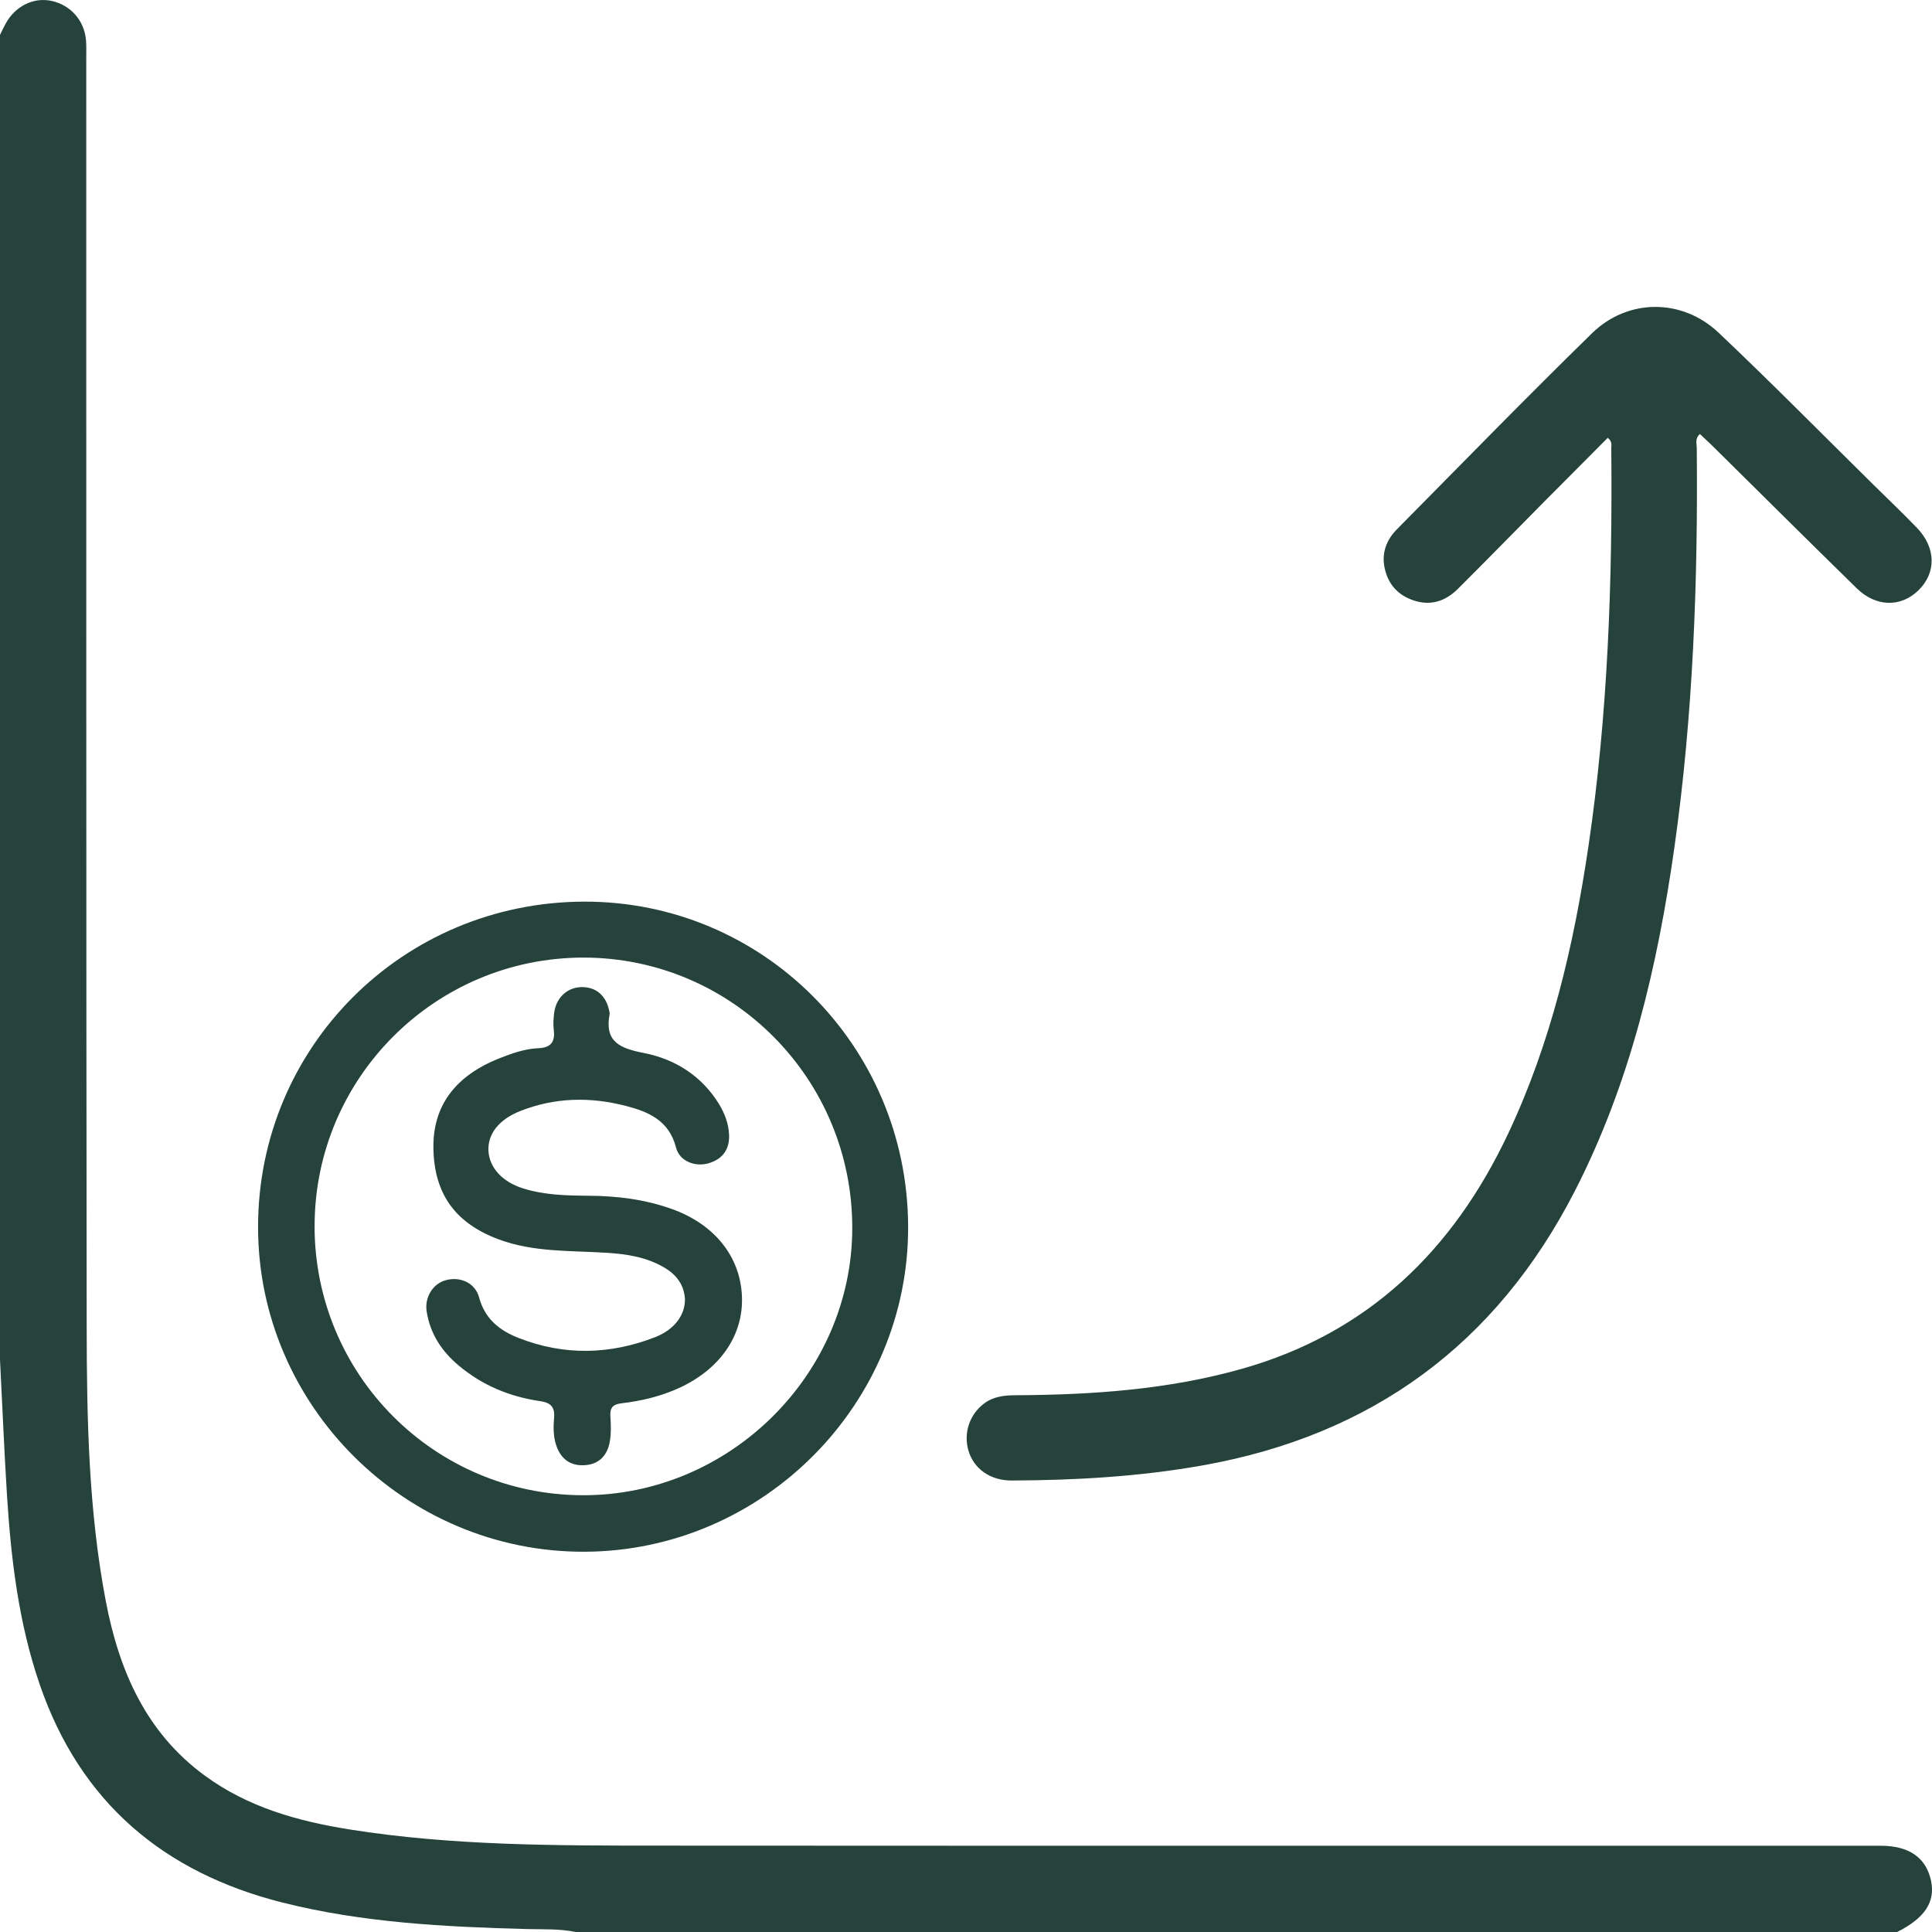
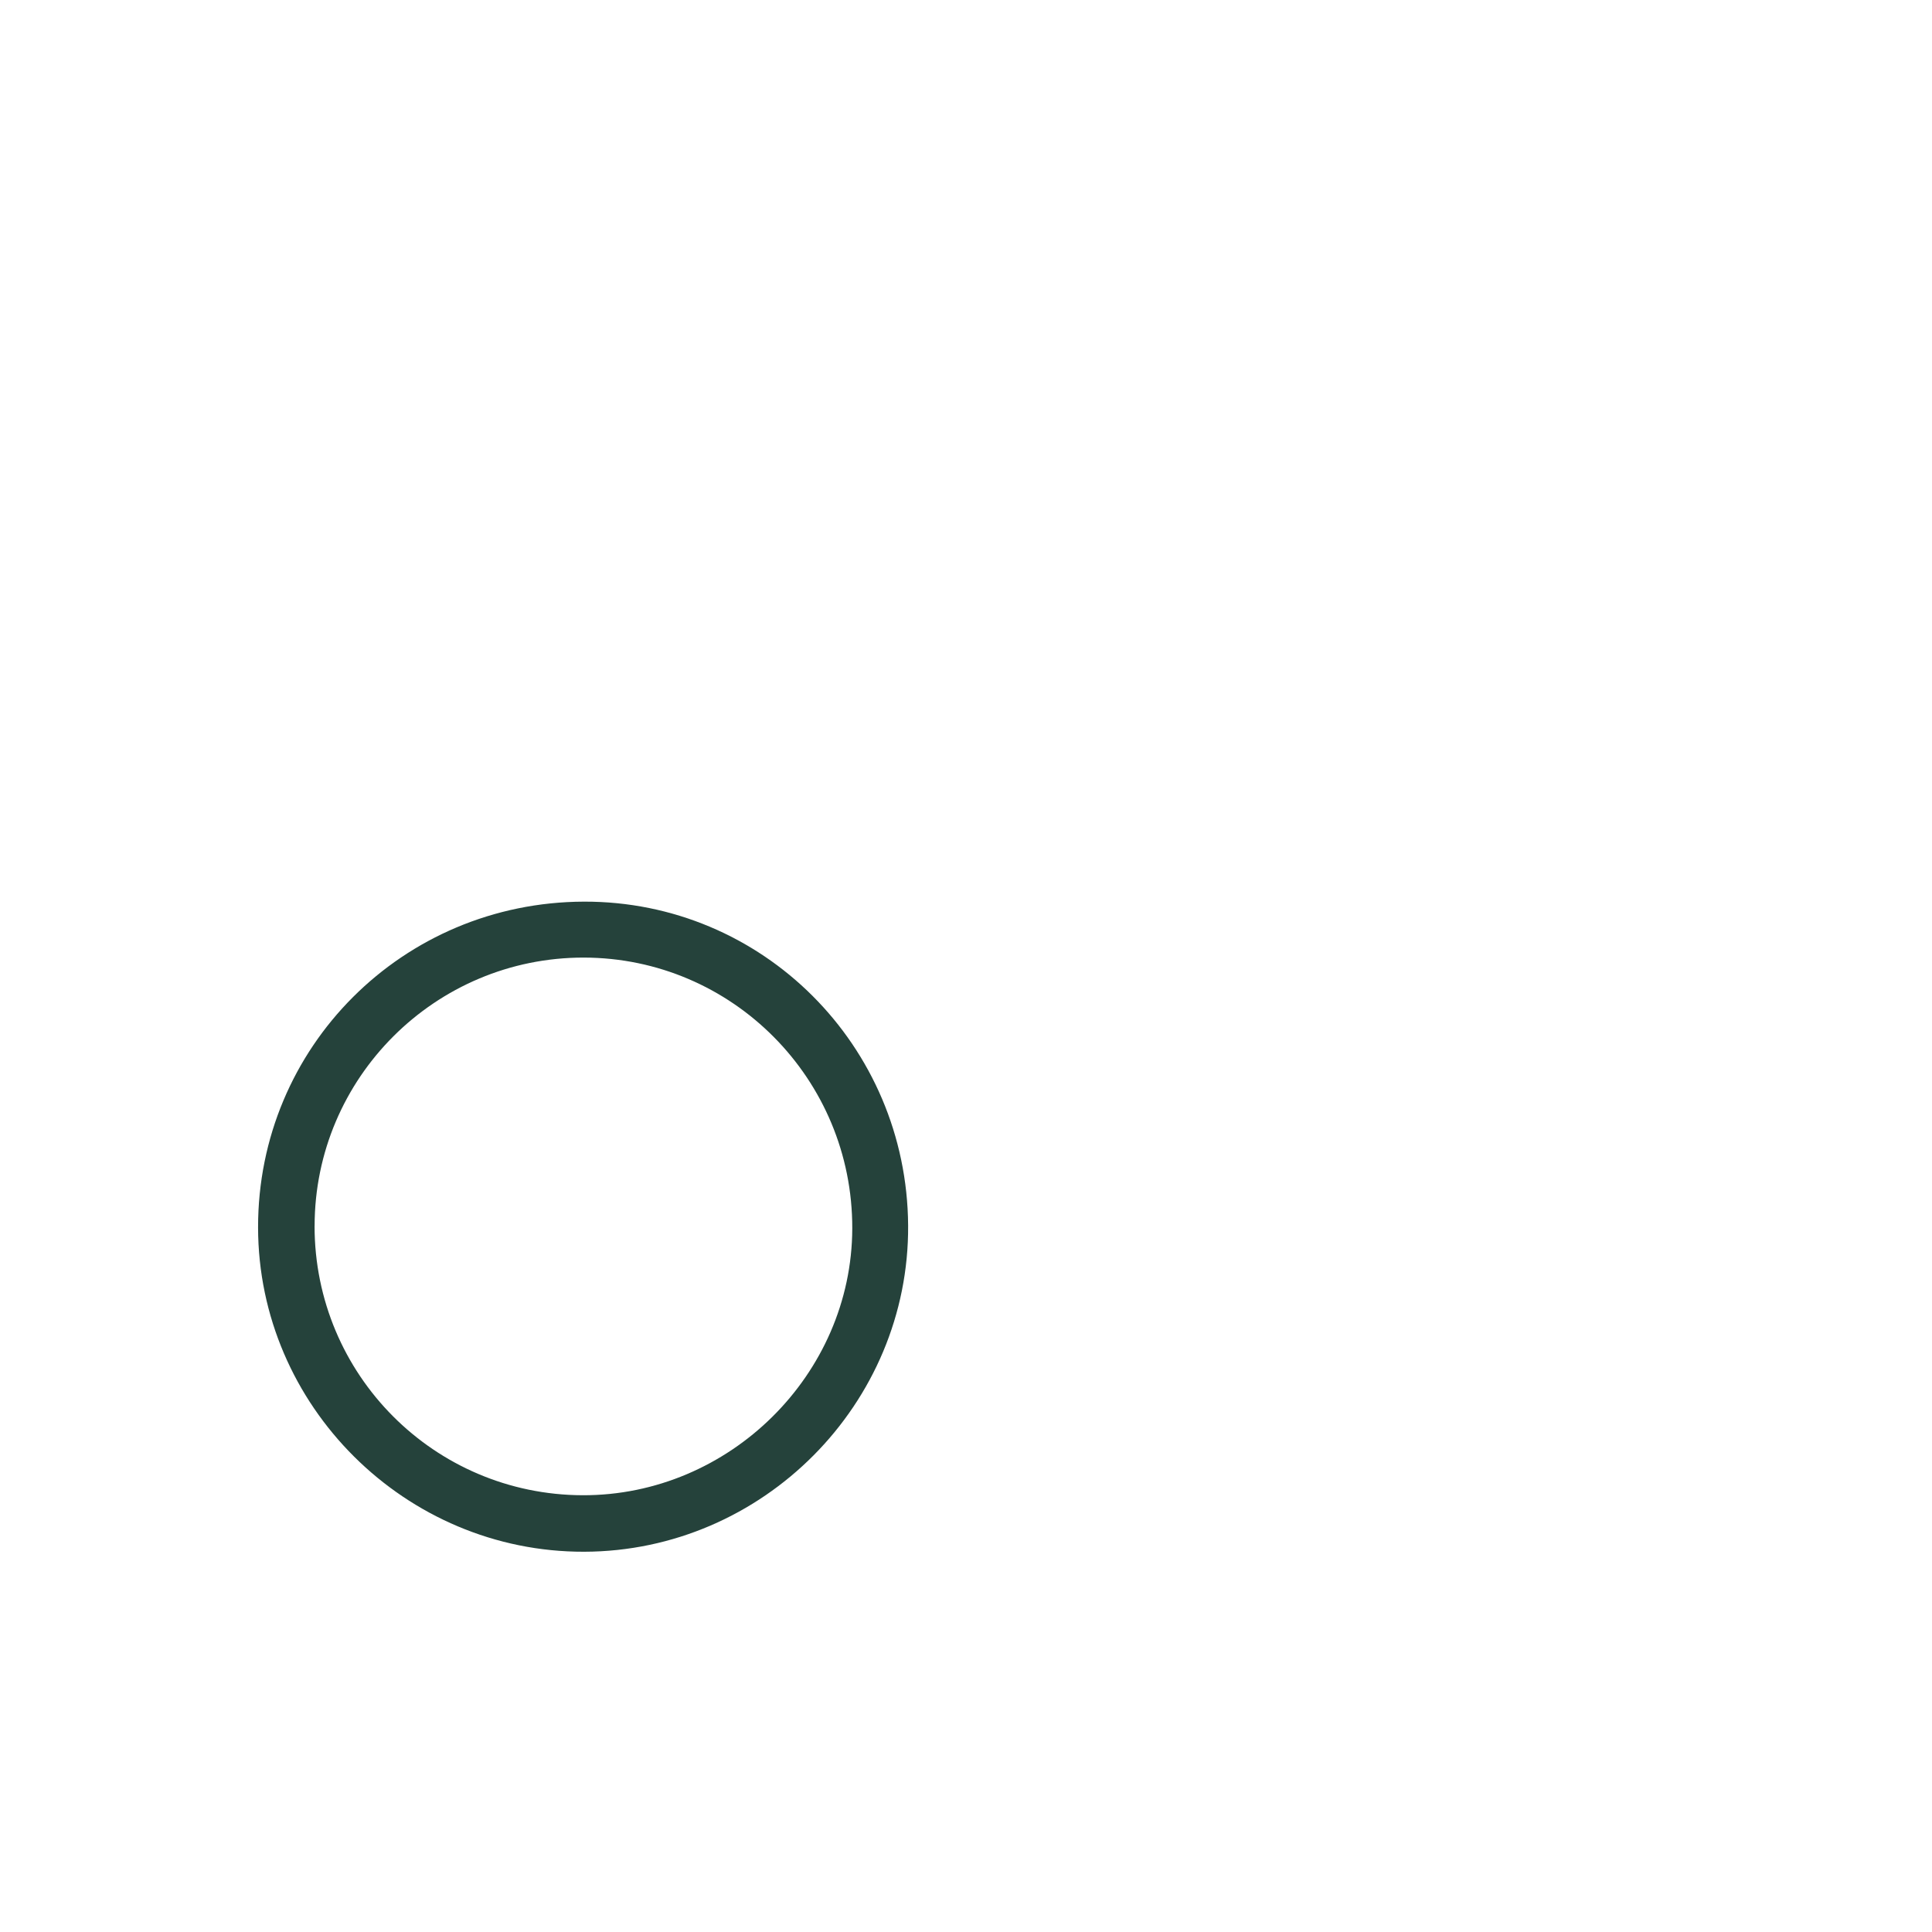
<svg xmlns="http://www.w3.org/2000/svg" width="45" height="45" viewBox="0 0 45 45" fill="none">
-   <path d="M0 0.813C0.044 0.724 0.085 0.634 0.133 0.548C0.354 0.143 0.781 -0.068 1.195 0.02C1.642 0.115 1.962 0.473 2.003 0.933C2.015 1.069 2.009 1.208 2.009 1.345C2.011 11.206 2.006 21.067 2.019 30.927C2.022 33.061 2.063 35.196 2.466 37.303C2.775 38.913 3.397 40.353 4.773 41.36C5.777 42.095 6.936 42.419 8.14 42.611C10.527 42.991 12.937 42.987 15.346 42.988C24.832 42.994 34.319 42.99 43.805 42.991C44.466 42.991 44.863 43.268 44.977 43.805C45.082 44.299 44.832 44.677 44.188 45H13.406C13.038 44.922 12.663 44.941 12.291 44.932C10.371 44.881 8.456 44.786 6.583 44.315C3.809 43.617 1.869 41.977 0.927 39.24C0.433 37.804 0.255 36.308 0.161 34.801C0.097 33.757 0.053 32.713 0 31.669C0 21.384 0 11.098 0 0.813Z" fill="#25423B" />
-   <path d="M37.447 10.198C36.944 10.704 36.438 11.211 35.933 11.72C35.274 12.385 34.621 13.055 33.958 13.715C33.673 13.999 33.331 14.118 32.932 13.987C32.557 13.863 32.326 13.603 32.248 13.216C32.179 12.87 32.297 12.571 32.537 12.328C34.046 10.802 35.545 9.264 37.079 7.764C37.911 6.949 39.178 6.944 40.027 7.747C41.26 8.913 42.451 10.123 43.66 11.314C43.989 11.638 44.323 11.957 44.644 12.289C45.096 12.754 45.105 13.341 44.682 13.752C44.271 14.151 43.695 14.141 43.245 13.701C42.121 12.601 41.006 11.492 39.888 10.387C39.793 10.294 39.694 10.204 39.594 10.109C39.475 10.213 39.52 10.332 39.521 10.435C39.55 13.545 39.437 16.648 39.001 19.731C38.608 22.506 37.974 25.216 36.685 27.733C34.854 31.311 31.954 33.433 28 34.134C26.533 34.394 25.054 34.478 23.568 34.484C23.066 34.487 22.686 34.212 22.56 33.798C22.436 33.389 22.576 32.955 22.915 32.695C23.136 32.526 23.389 32.499 23.657 32.498C25.433 32.488 27.197 32.37 28.917 31.885C31.867 31.053 33.847 29.122 35.129 26.402C36.127 24.284 36.653 22.032 36.995 19.732C37.452 16.651 37.559 13.548 37.53 10.438C37.53 10.368 37.559 10.289 37.447 10.197L37.447 10.198Z" fill="#25423B" />
  <path d="M13.602 21.001C17.758 20.989 21.124 24.351 21.152 28.542C21.181 32.696 17.77 36.132 13.607 36.143C9.443 36.154 6.014 32.744 6.011 28.588C6.007 24.386 9.382 21.014 13.602 21.001V21.001ZM7.327 28.555C7.326 32.018 10.114 34.817 13.572 34.827C16.99 34.837 19.842 32.015 19.851 28.613C19.86 25.134 17.058 22.308 13.595 22.304C10.14 22.301 7.329 25.105 7.328 28.555L7.327 28.555Z" fill="#25423B" />
-   <path d="M15.954 30.259C15.934 29.932 15.764 29.7 15.491 29.535C15.073 29.282 14.609 29.21 14.132 29.18C13.289 29.126 12.434 29.17 11.62 28.869C10.61 28.494 10.115 27.815 10.095 26.754C10.076 25.769 10.593 25.06 11.637 24.648C11.927 24.534 12.225 24.428 12.538 24.415C12.833 24.403 12.934 24.266 12.898 23.985C12.882 23.863 12.891 23.735 12.905 23.611C12.945 23.248 13.2 23.002 13.537 22.992C13.887 22.982 14.131 23.198 14.196 23.575C14.199 23.587 14.203 23.601 14.201 23.612C14.073 24.268 14.439 24.418 15.004 24.528C15.726 24.67 16.346 25.061 16.748 25.717C16.88 25.932 16.968 26.17 16.981 26.421C16.999 26.76 16.839 26.996 16.507 27.094C16.189 27.187 15.827 27.047 15.745 26.727C15.586 26.101 15.107 25.895 14.578 25.759C13.751 25.544 12.924 25.559 12.118 25.878C11.622 26.074 11.357 26.411 11.377 26.805C11.397 27.195 11.697 27.528 12.186 27.681C12.68 27.836 13.193 27.847 13.705 27.851C14.37 27.855 15.023 27.935 15.652 28.161C16.64 28.515 17.241 29.265 17.281 30.188C17.321 31.086 16.787 31.874 15.845 32.316C15.41 32.519 14.95 32.63 14.479 32.685C14.269 32.71 14.204 32.791 14.217 32.991C14.23 33.177 14.237 33.368 14.208 33.551C14.158 33.879 13.972 34.103 13.622 34.127C13.279 34.149 13.056 33.977 12.951 33.65C12.885 33.443 12.888 33.228 12.906 33.019C12.927 32.76 12.816 32.669 12.575 32.634C11.871 32.532 11.232 32.267 10.683 31.805C10.287 31.473 10.019 31.065 9.938 30.547C9.886 30.218 10.082 29.9 10.38 29.819C10.717 29.726 11.066 29.877 11.159 30.219C11.294 30.724 11.643 30.995 12.087 31.167C13.144 31.579 14.208 31.554 15.26 31.145C15.714 30.968 15.96 30.623 15.954 30.259Z" fill="#25423B" />
</svg>